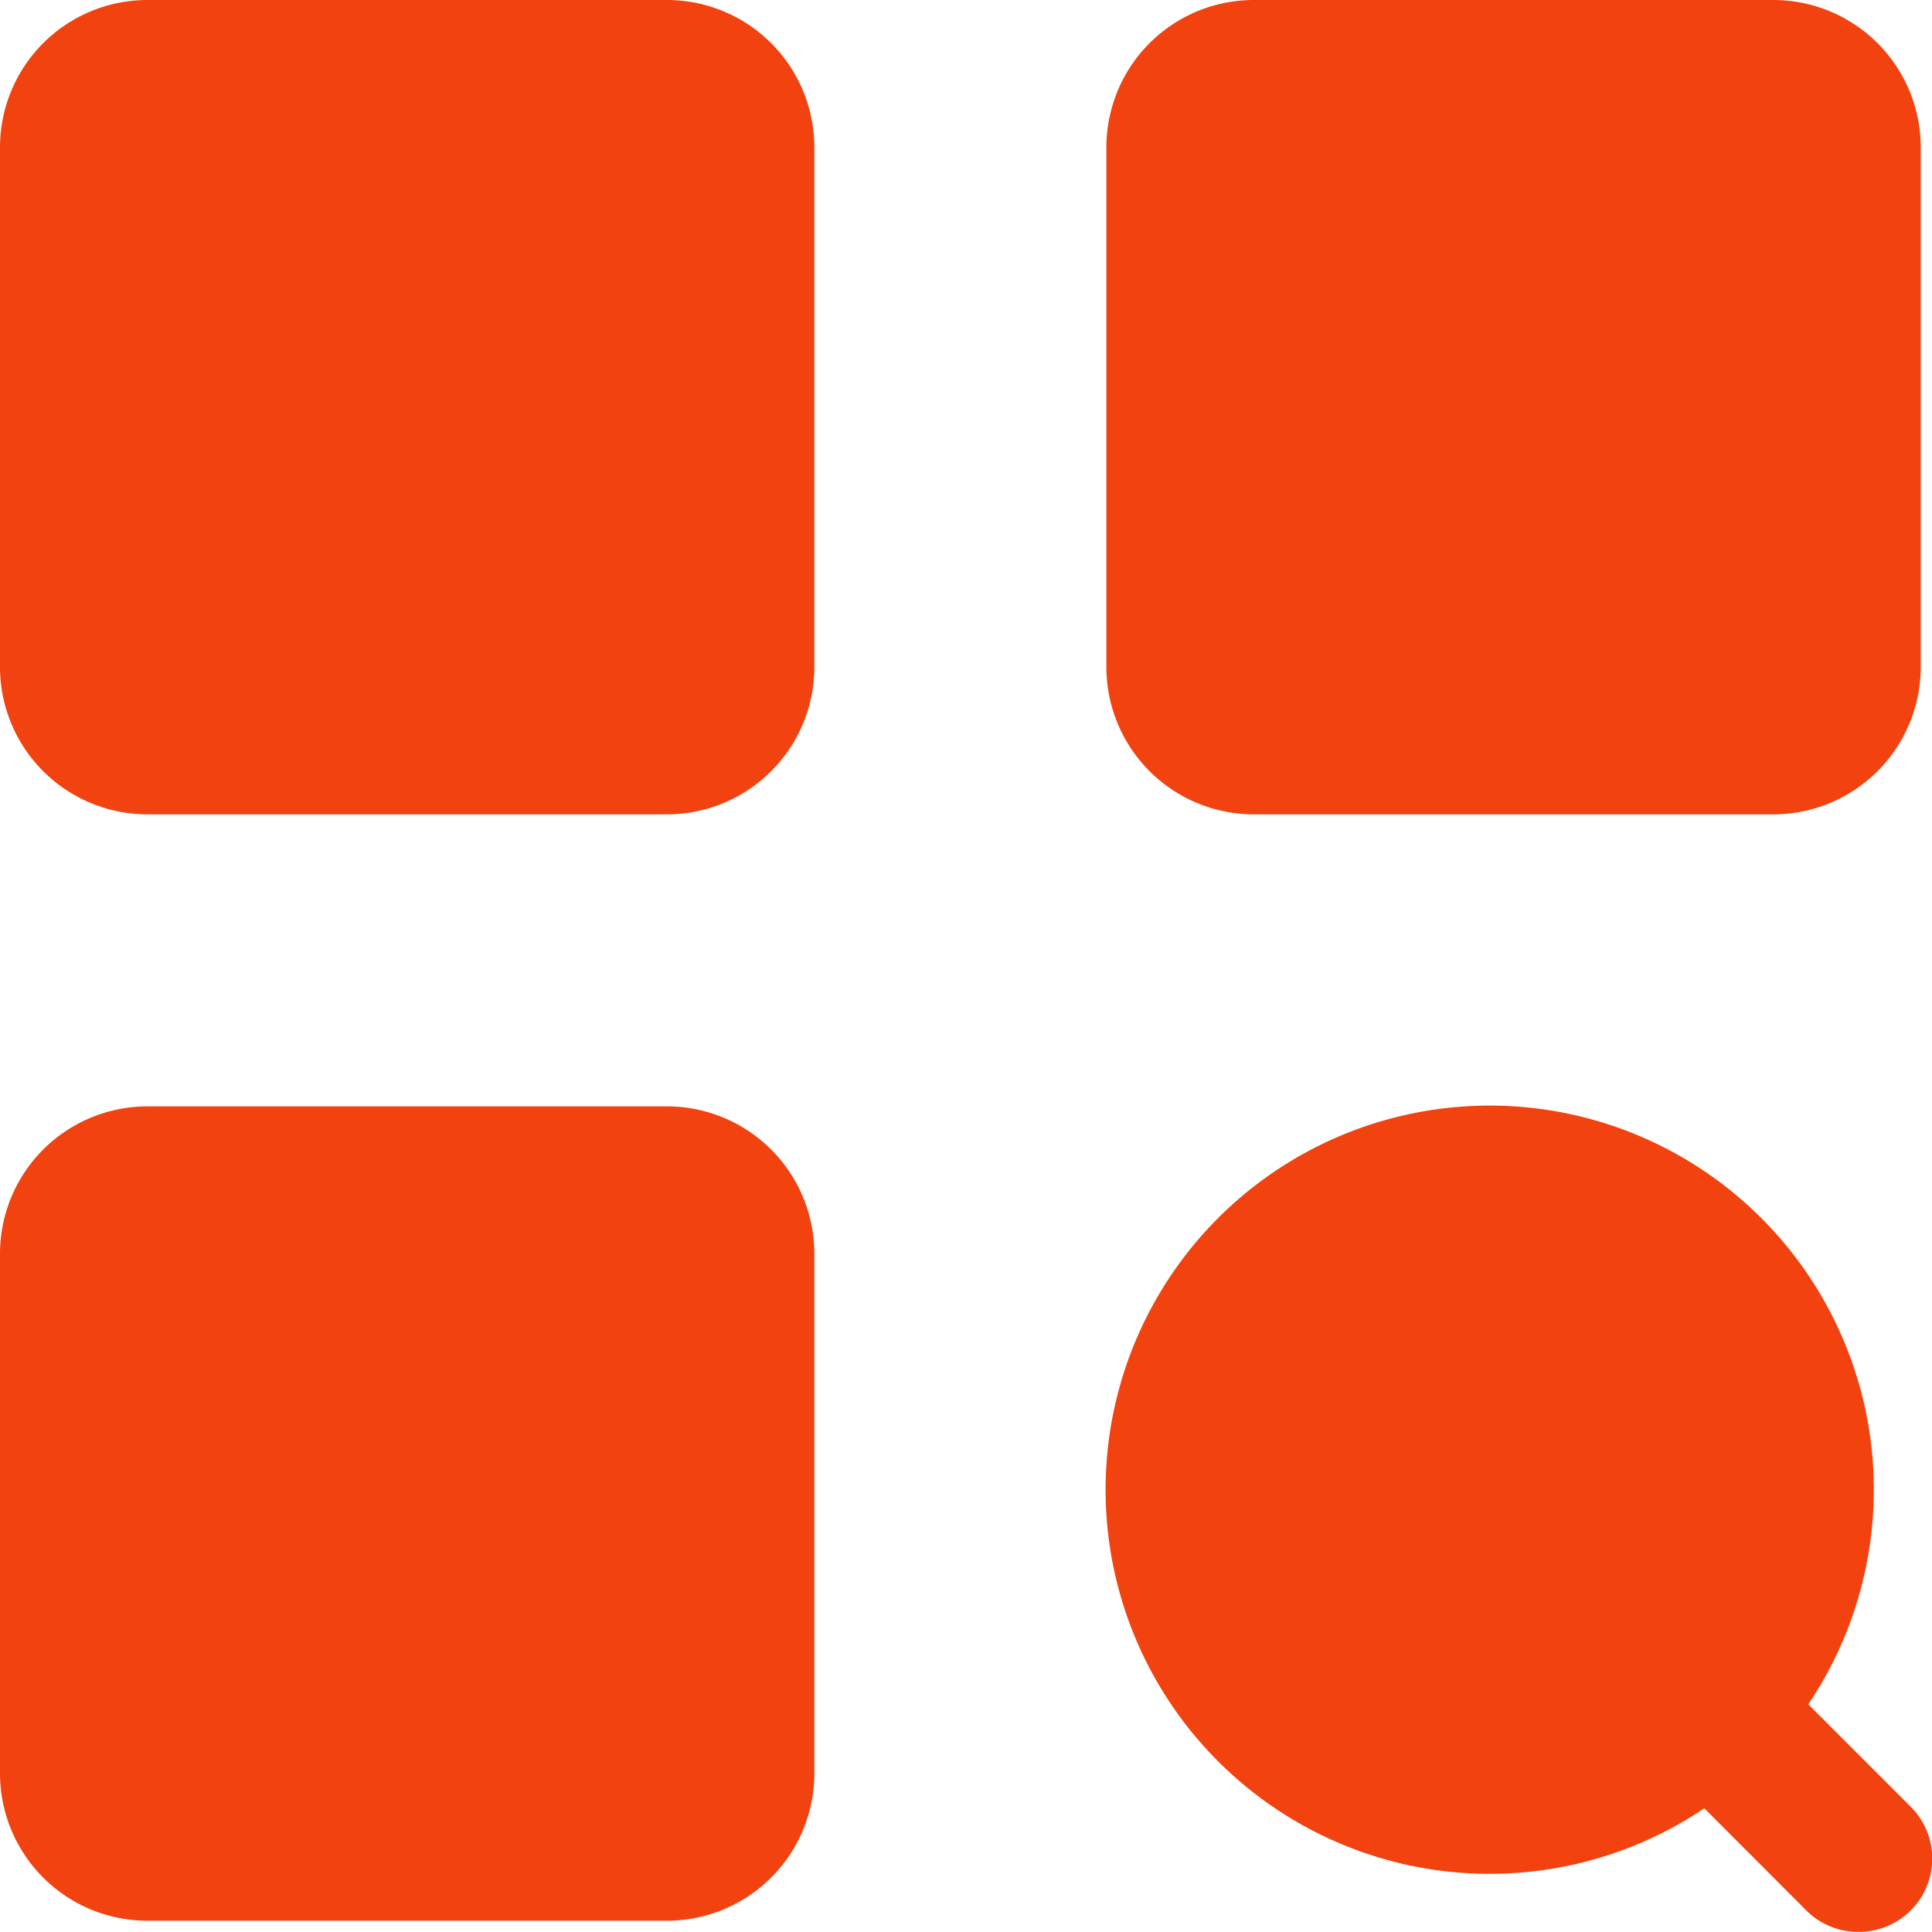
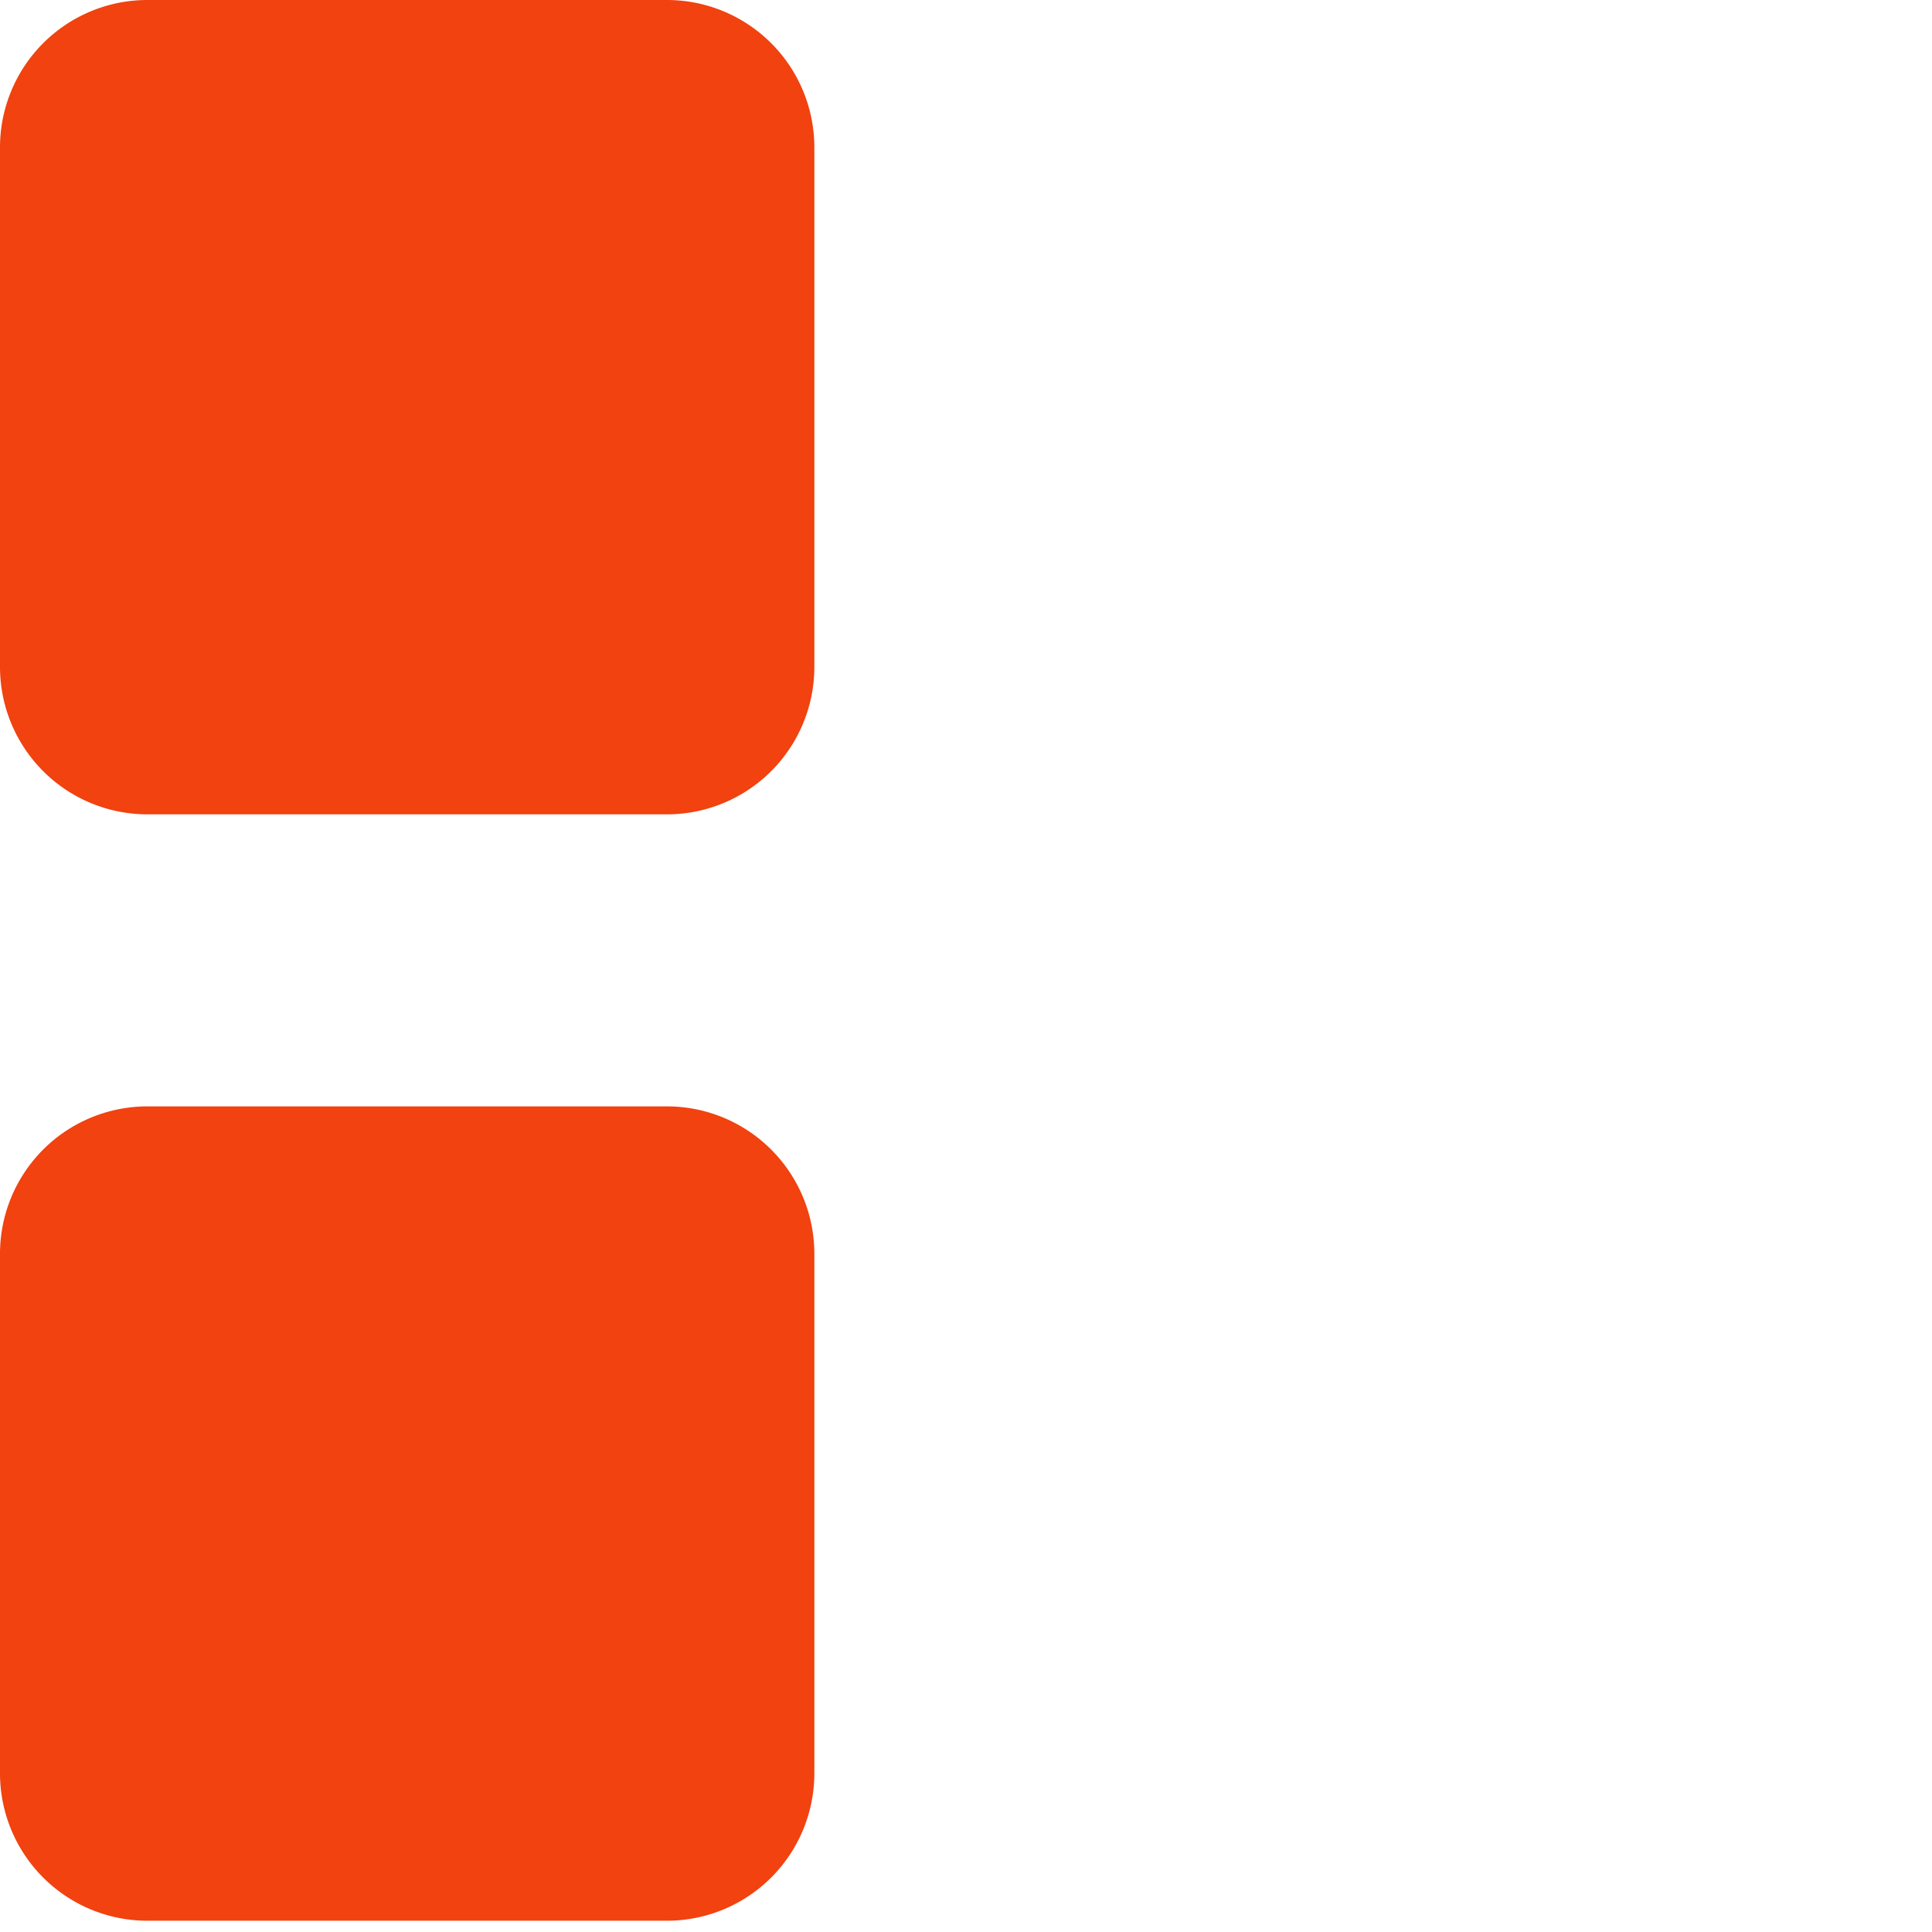
<svg xmlns="http://www.w3.org/2000/svg" id="search" width="30.002" height="30" viewBox="0 0 30.002 30">
  <path id="Shape" d="M2.286,12.646A2.289,2.289,0,0,1,0,10.36V2.286A2.289,2.289,0,0,1,2.286,0h8.073a2.289,2.289,0,0,1,2.287,2.286V10.36a2.289,2.289,0,0,1-2.287,2.286Z" transform="translate(0 0)" fill="#f1420f" />
-   <path id="Shape-2" data-name="Shape" d="M2.286,12.646A2.289,2.289,0,0,1,0,10.36V2.286A2.289,2.289,0,0,1,2.286,0h8.073a2.289,2.289,0,0,1,2.287,2.286V10.36a2.289,2.289,0,0,1-2.287,2.286Z" transform="translate(17.181 0)" fill="#f1420f" />
  <path id="Shape-3" data-name="Shape" d="M2.286,12.646A2.289,2.289,0,0,1,0,10.36V2.286A2.289,2.289,0,0,1,2.286,0h8.073a2.289,2.289,0,0,1,2.287,2.286V10.36a2.289,2.289,0,0,1-2.287,2.286Z" transform="translate(0 17.181)" fill="#f1420f" />
-   <path id="Shape-4" data-name="Shape" d="M10.872,12.489,9.285,10.9A5.965,5.965,0,1,1,10.9,9.285l1.588,1.588a1.138,1.138,0,0,1-.811,1.946A1.135,1.135,0,0,1,10.872,12.489Z" transform="translate(17.181 17.181)" fill="#f1420f" />
</svg>